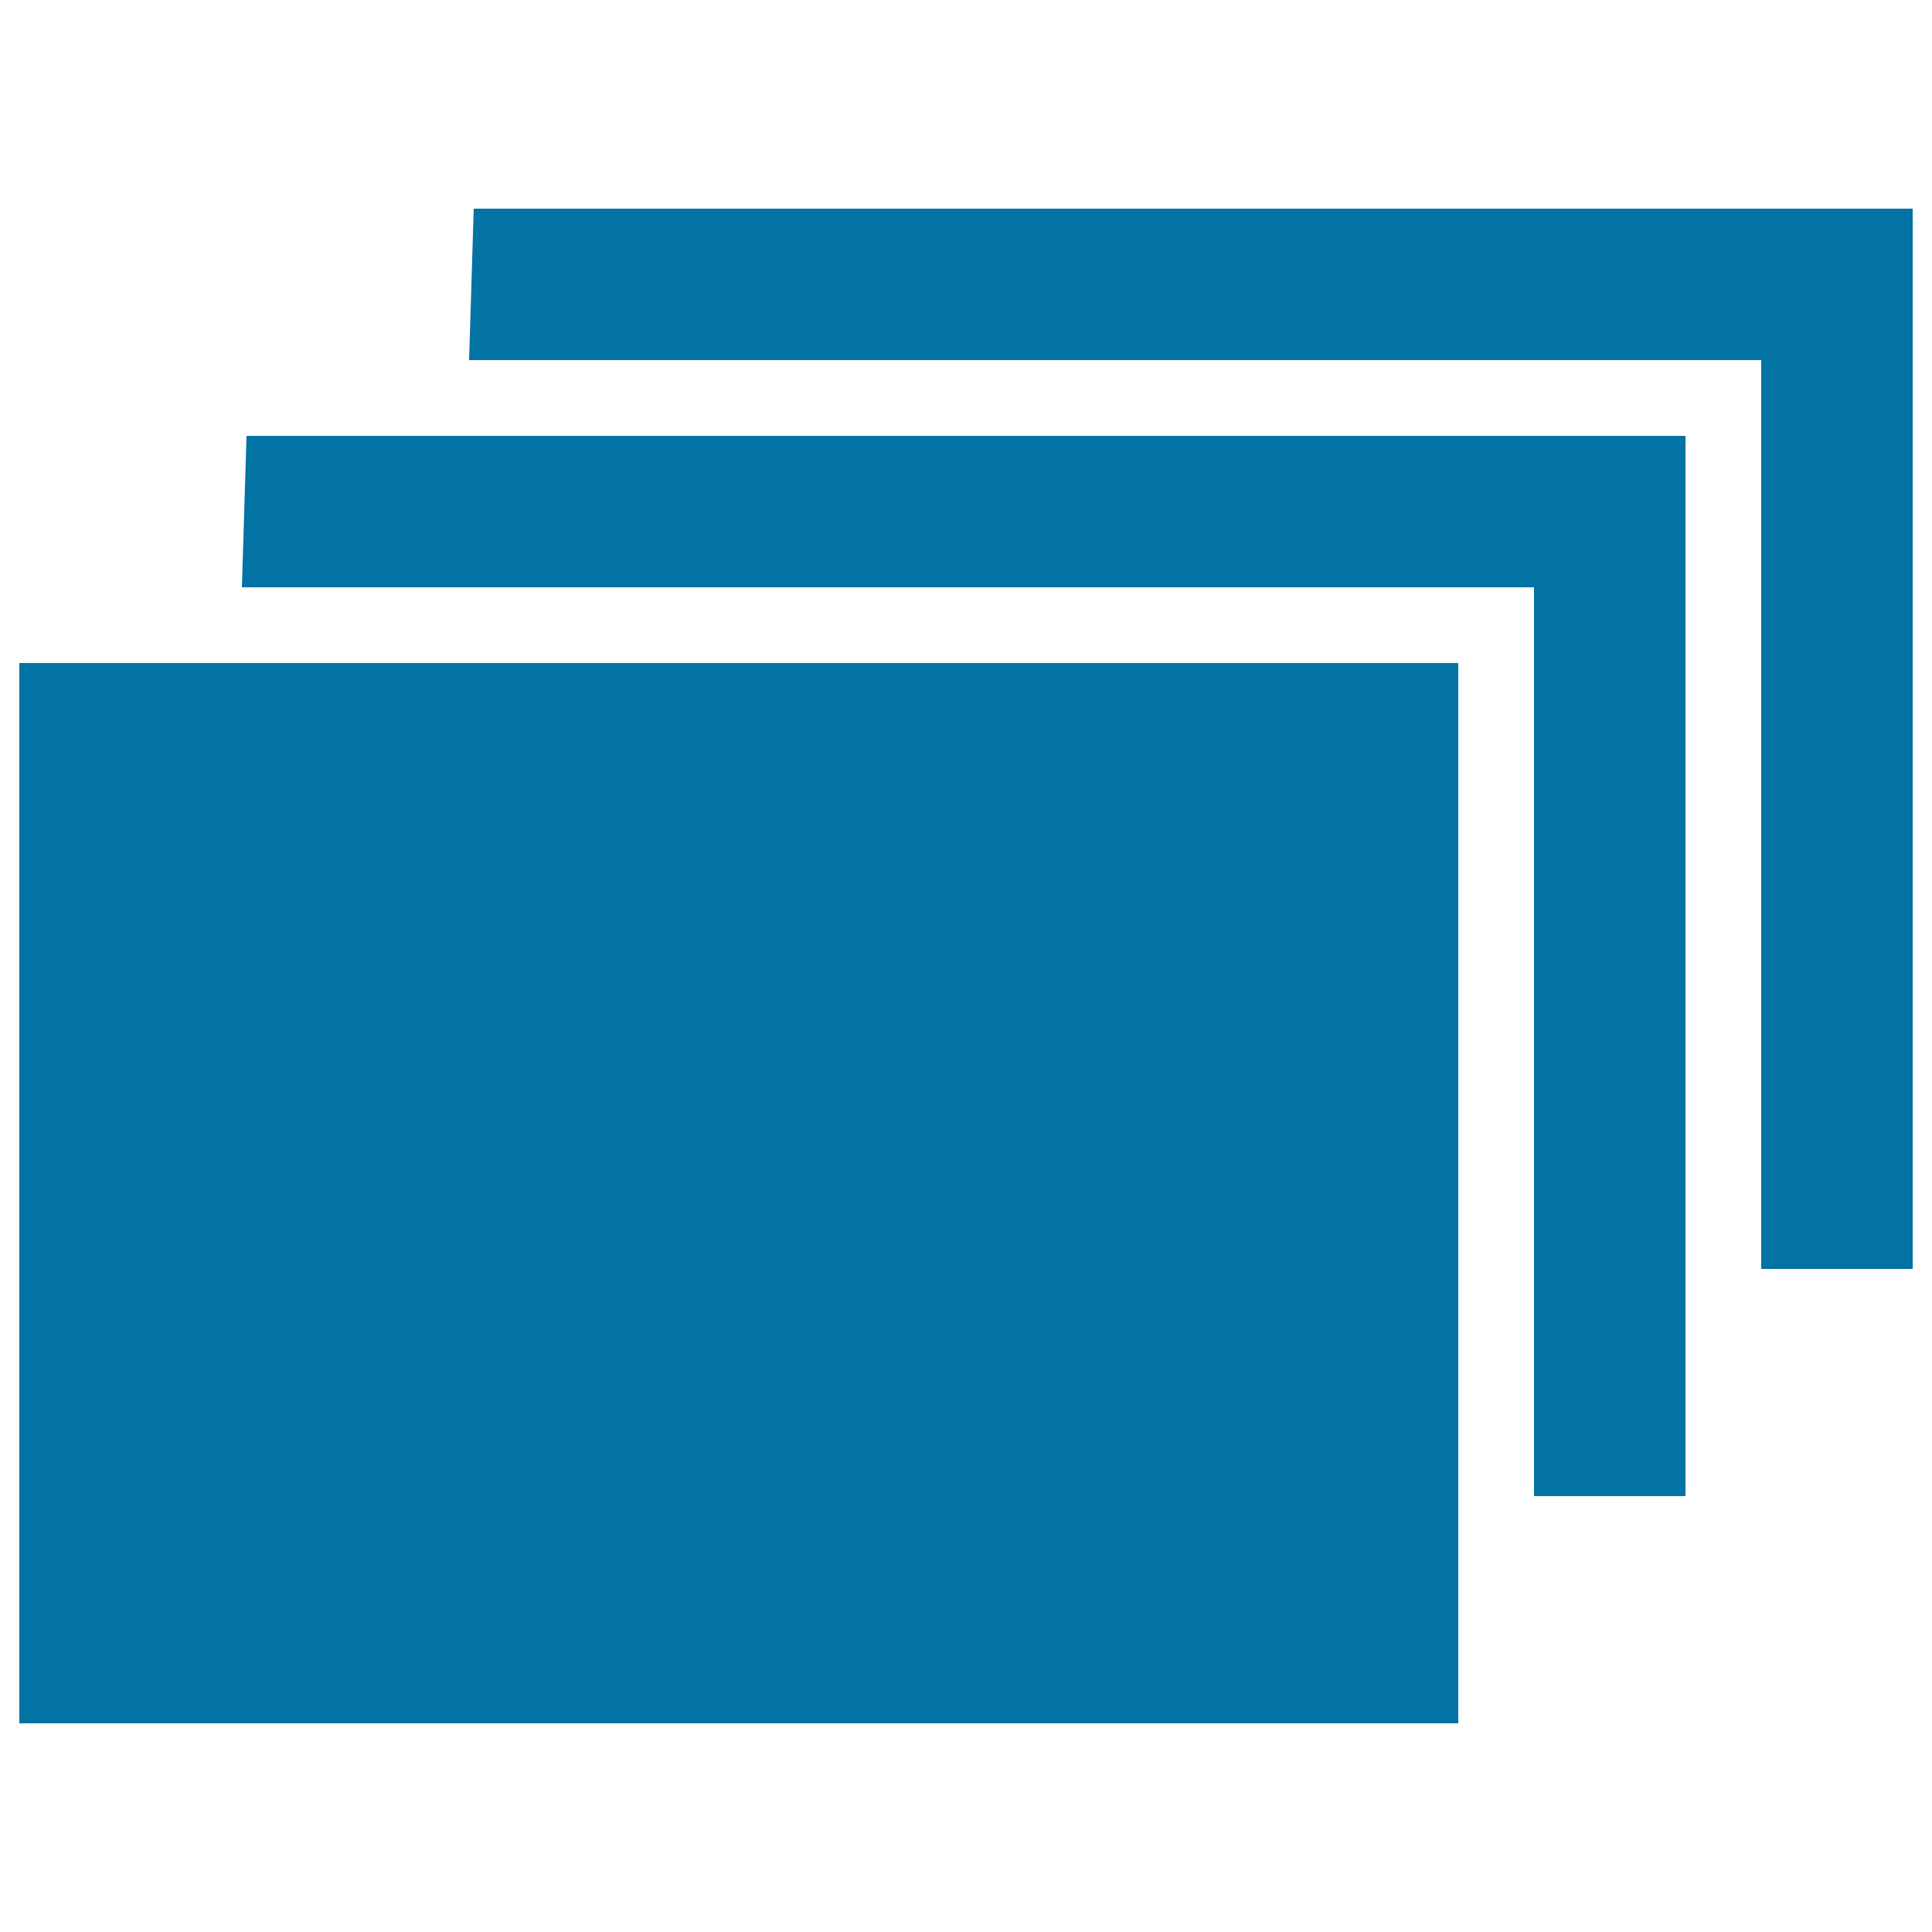
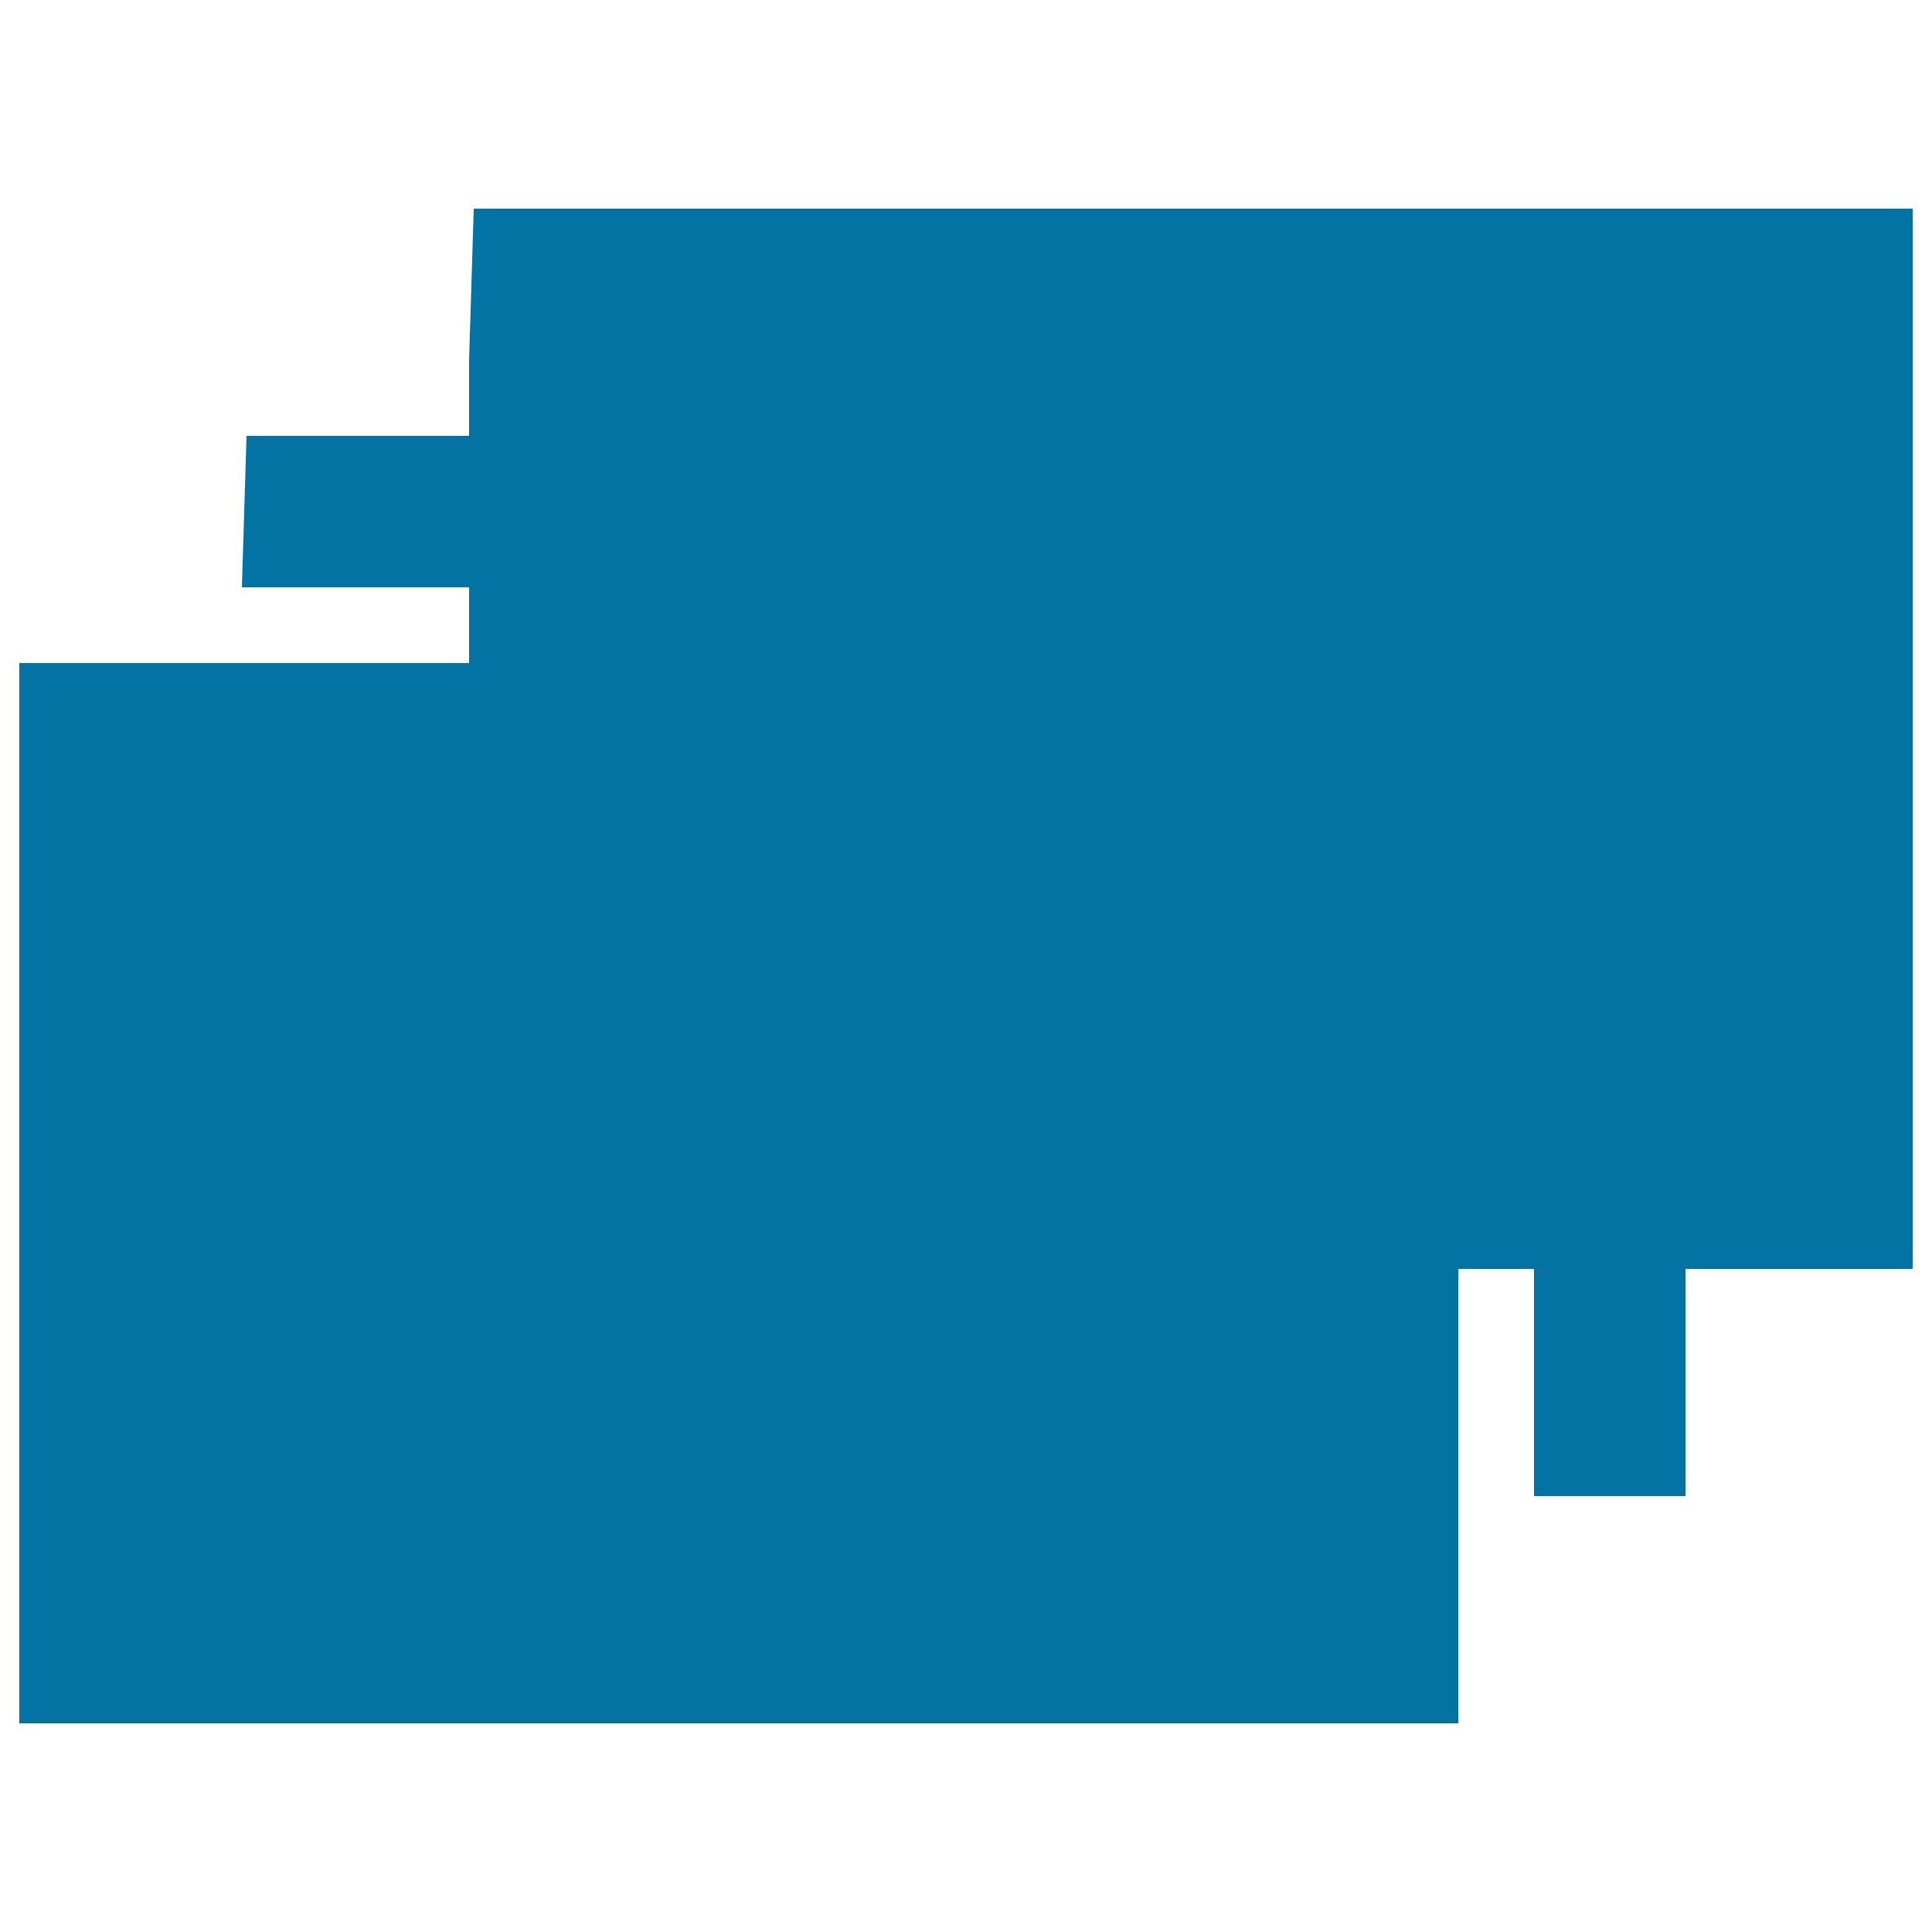
<svg xmlns="http://www.w3.org/2000/svg" viewBox="0 0 1000 1000" style="fill:#0273a2">
  <title>Stack Papers SVG icon</title>
  <g>
-     <path d="M10,892h744.8V343.2H10V892z M125.2,304H794v470.4h78.4V225.6H127.6L125.2,304z M245.2,108l-2.4,78.4h668.8v470.4H990V108H245.2z" />
+     <path d="M10,892h744.8V343.2H10V892z M125.2,304H794v470.4h78.4V225.6H127.6L125.2,304z M245.2,108l-2.4,78.4v470.4H990V108H245.2z" />
  </g>
</svg>